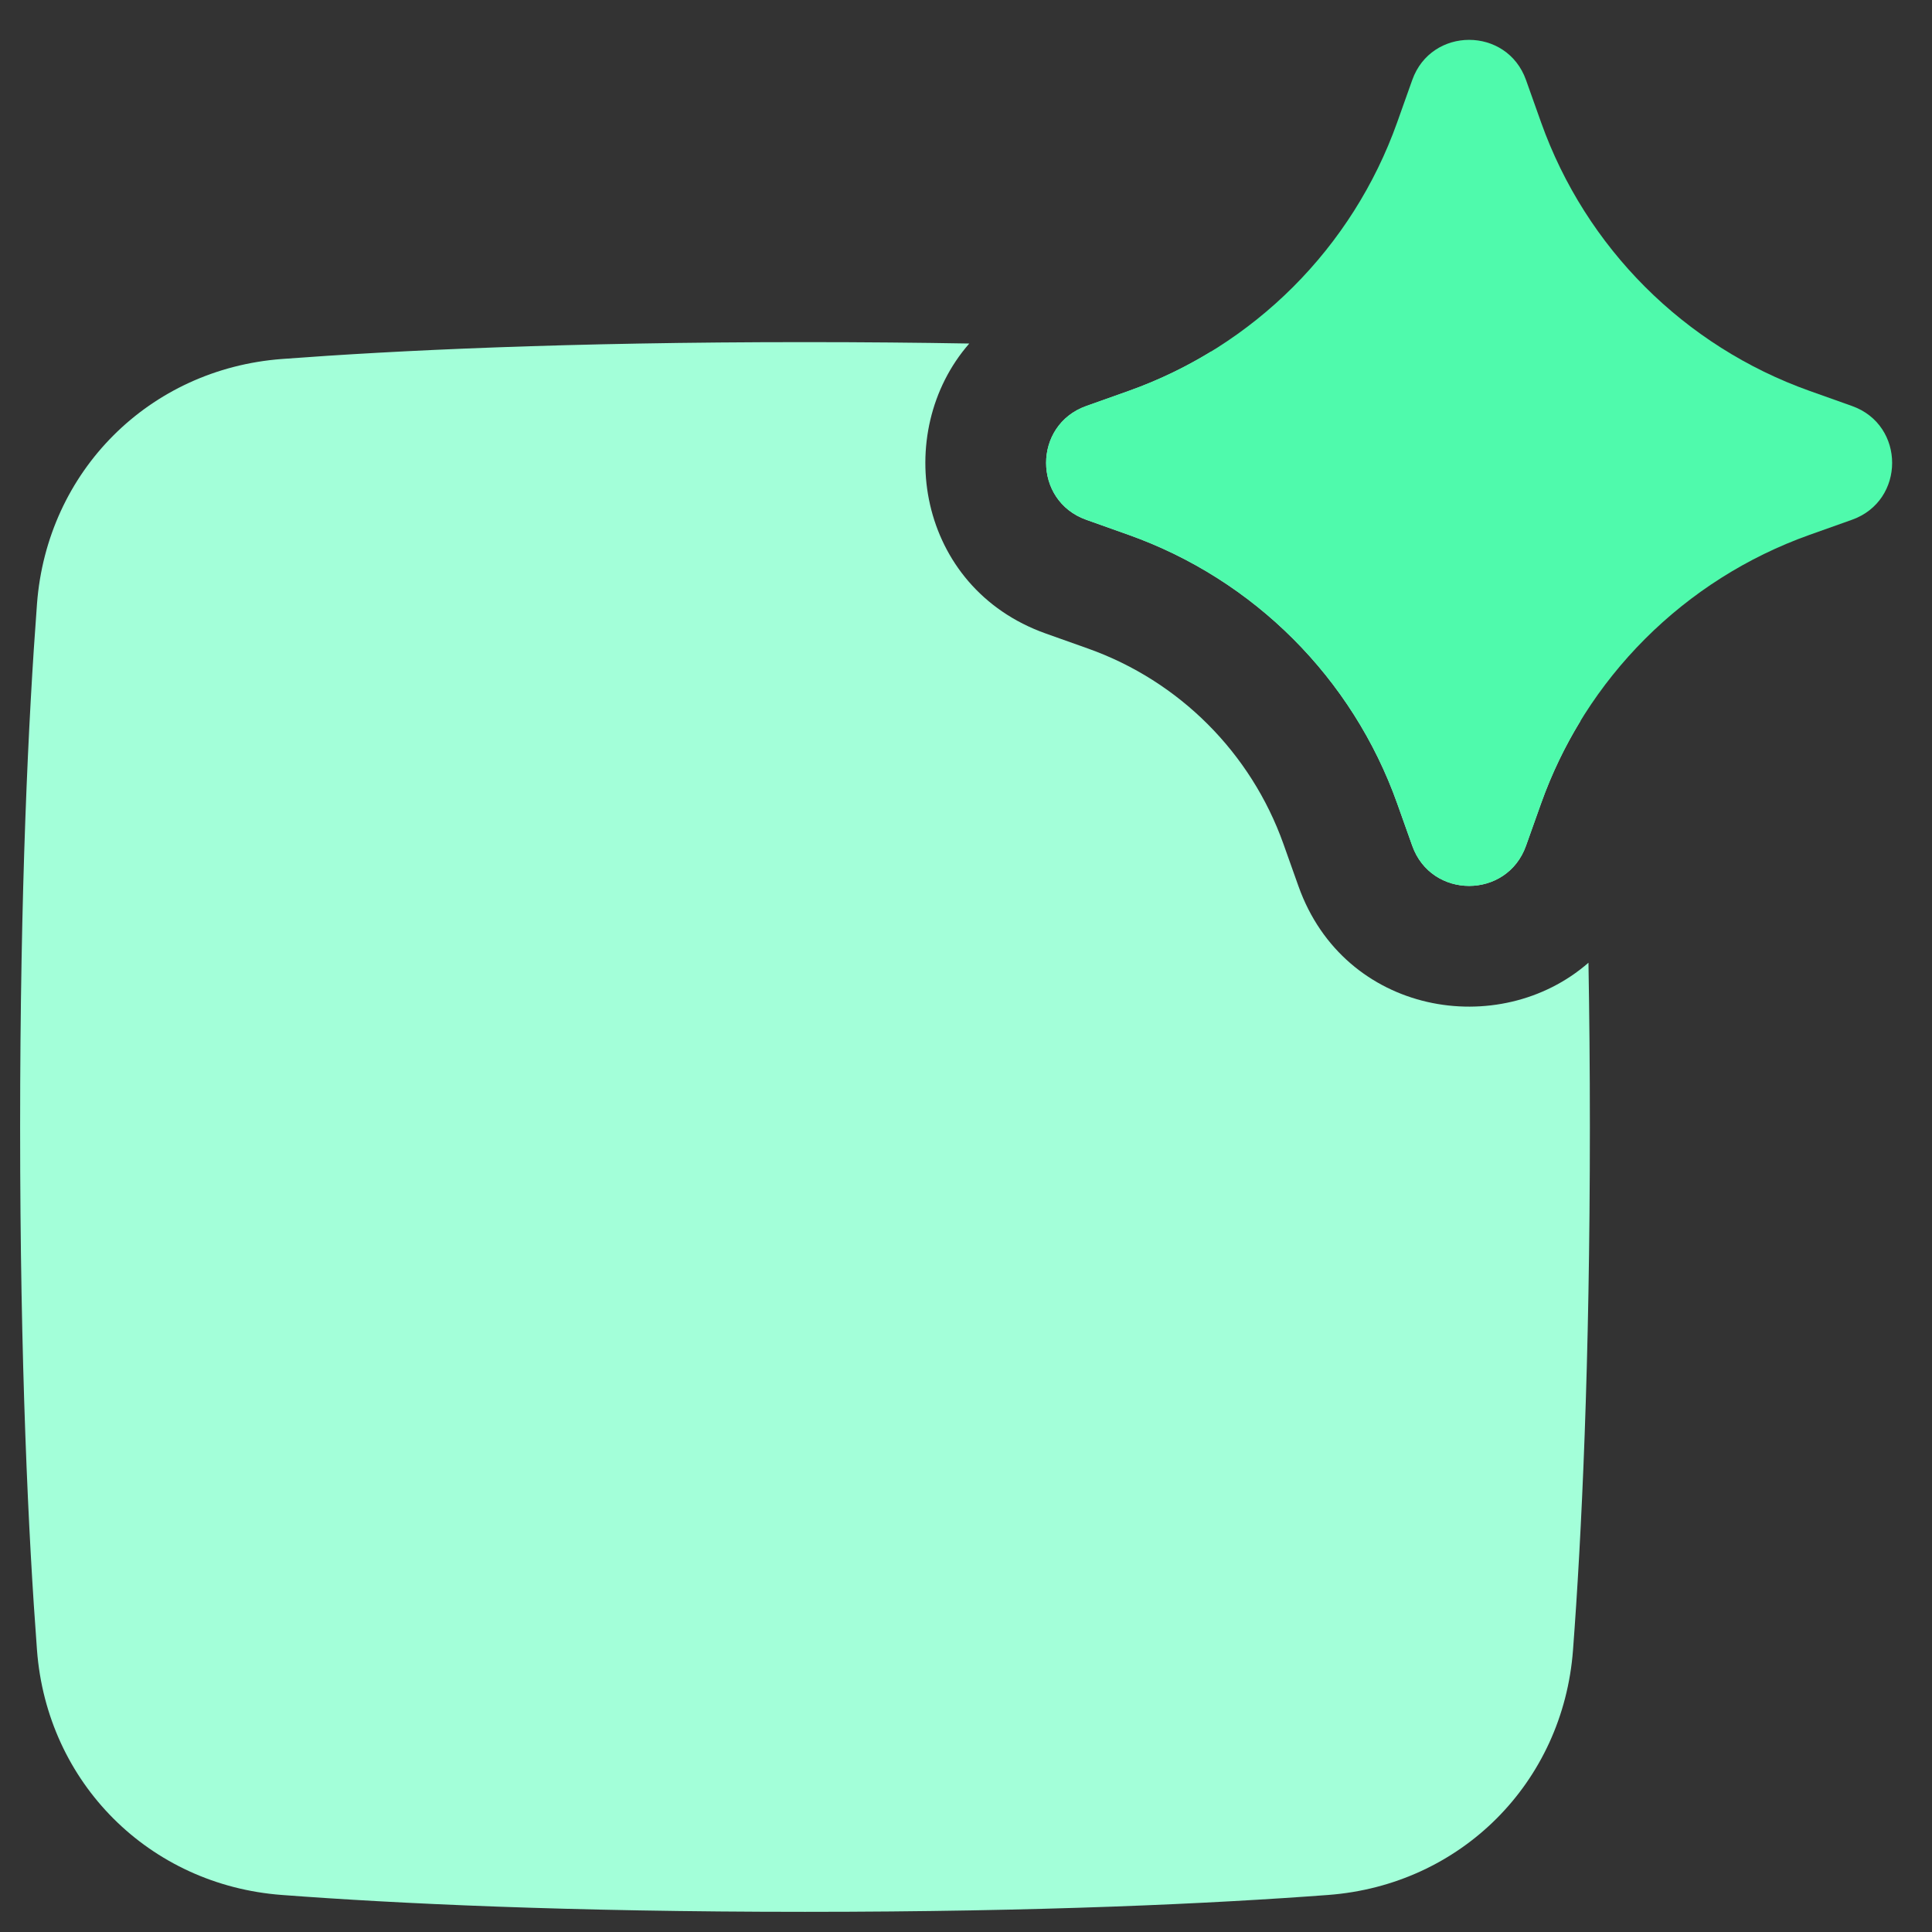
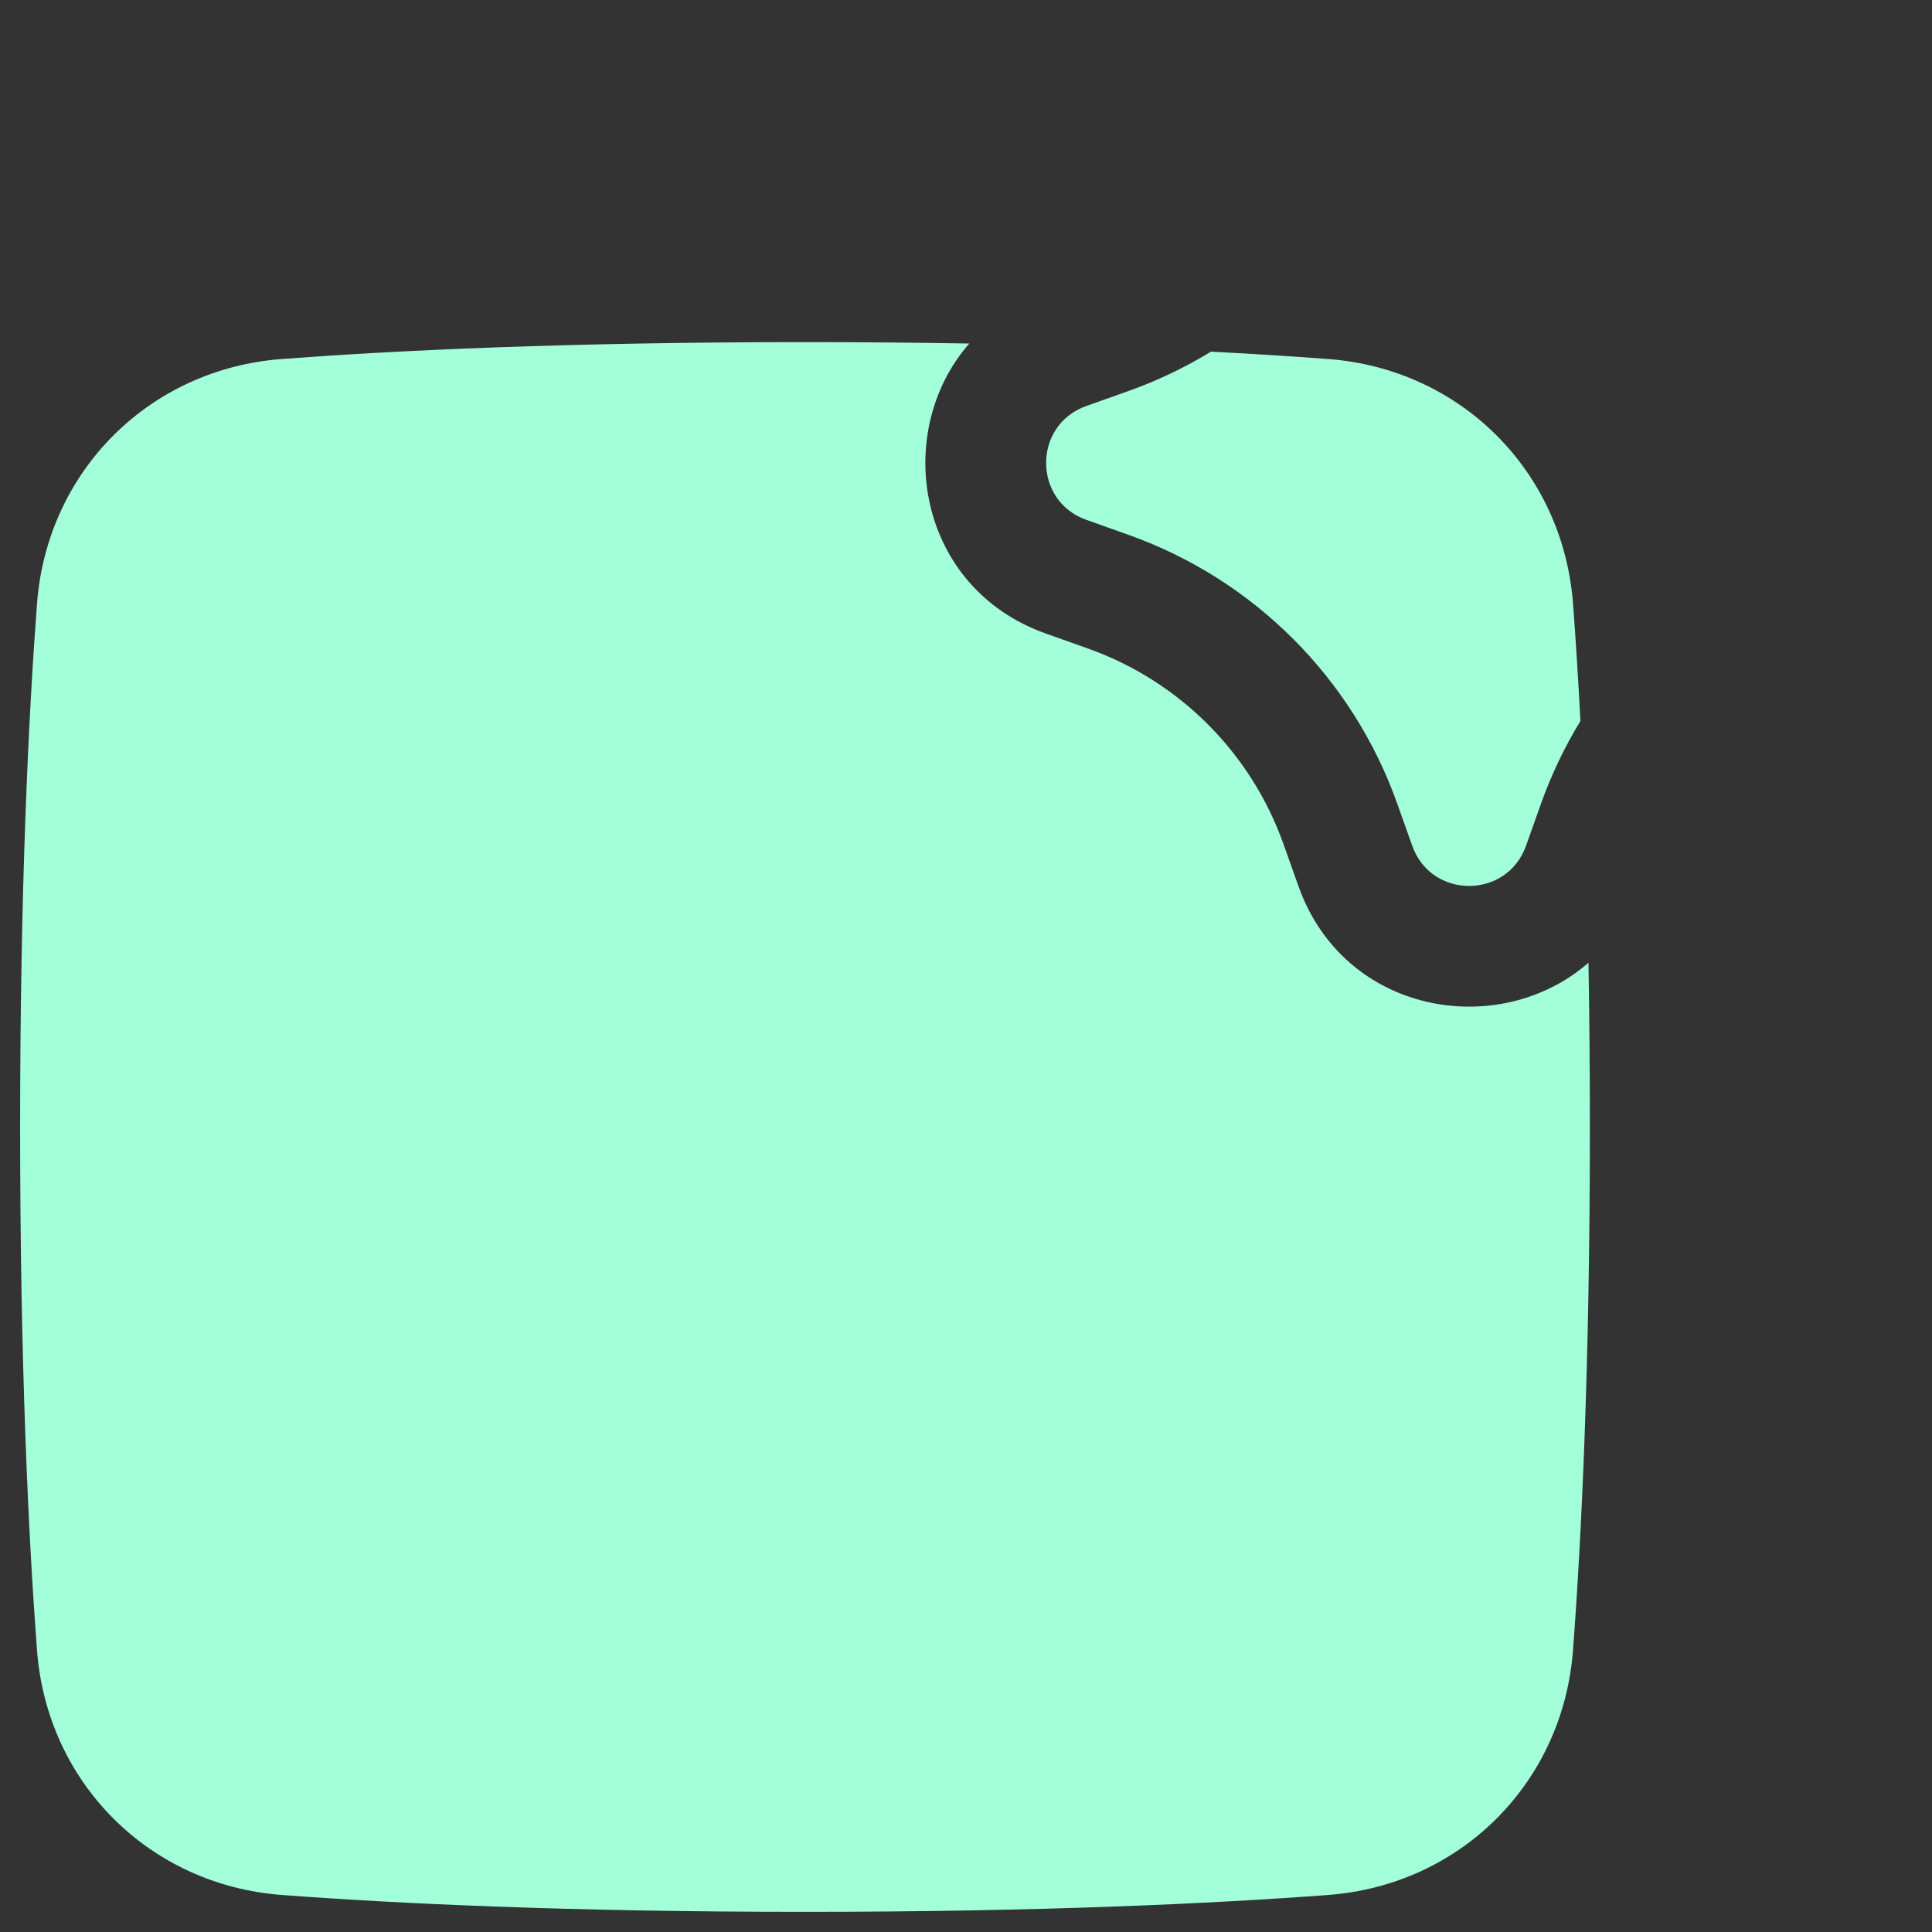
<svg xmlns="http://www.w3.org/2000/svg" fill="none" height="48" id="Ai-Smart-Assistant-Square--Streamline-Plump" viewBox="0 0 48 48" width="48">
  <rect x="0" y="0" width="48" height="48" fill="#333333" stroke="none" />
  <desc>Ai Smart Assistant Square Streamline Icon: https://streamlinehq.com</desc>
  <g id="ai-smart-assistant-square--ai-smart-assistant-square-intelligence-helper">
    <path clip-rule="evenodd" d="m25.98 15.739 1.054 0.375c2.264 0.806 4.045 2.588 4.852 4.852l0.375 1.054c1.139 3.197 4.991 3.83 7.204 1.899 0.022 1.262 0.035 2.621 0.035 4.08 0 5.902 -0.206 10.168 -0.419 12.997 -0.248 3.296 -2.788 5.837 -6.084 6.084 -2.829 0.212 -7.095 0.419 -12.997 0.419 -5.902 0 -10.168 -0.206 -12.997 -0.419 -3.296 -0.247 -5.836 -2.788 -6.084 -6.084C0.706 38.168 0.5 33.902 0.5 28c0 -5.902 0.206 -10.168 0.419 -12.997 0.248 -3.296 2.788 -5.836 6.084 -6.084C9.832 8.706 14.097 8.5 20 8.5c1.46 0 2.819 0.013 4.081 0.035 -1.931 2.213 -1.299 6.066 1.899 7.204m13.284 2.177c-0.391 0.64 -0.719 1.324 -0.976 2.044l-0.375 1.054c-0.473 1.329 -2.353 1.329 -2.826 0l-0.375 -1.054c-1.109 -3.113 -3.558 -5.562 -6.671 -6.671l-1.054 -0.375c-1.329 -0.473 -1.329 -2.353 0 -2.826l1.054 -0.375c0.72 -0.256 1.404 -0.584 2.045 -0.976 1.101 0.057 2.07 0.119 2.912 0.183 3.296 0.248 5.836 2.788 6.084 6.084 0.063 0.842 0.126 1.811 0.183 2.913" fill="#a3ffd9" fill-rule="evenodd" id="Subtract" stroke-width="1" />
-     <path clip-rule="evenodd" d="M37.913 1.987c-0.473 -1.329 -2.353 -1.329 -2.826 0l-0.375 1.054c-1.109 3.113 -3.558 5.562 -6.671 6.671l-1.054 0.375c-1.329 0.473 -1.329 2.353 0 2.826l1.054 0.375c3.113 1.109 5.562 3.558 6.671 6.671l0.375 1.054c0.473 1.329 2.353 1.329 2.826 0l0.375 -1.054c1.109 -3.113 3.558 -5.562 6.671 -6.671l1.054 -0.375c1.329 -0.473 1.329 -2.353 0 -2.826l-1.054 -0.375c-3.113 -1.109 -5.562 -3.558 -6.671 -6.671z" fill="#4ffaac" fill-rule="evenodd" id="Union" stroke-width="1" />
  </g>
</svg>